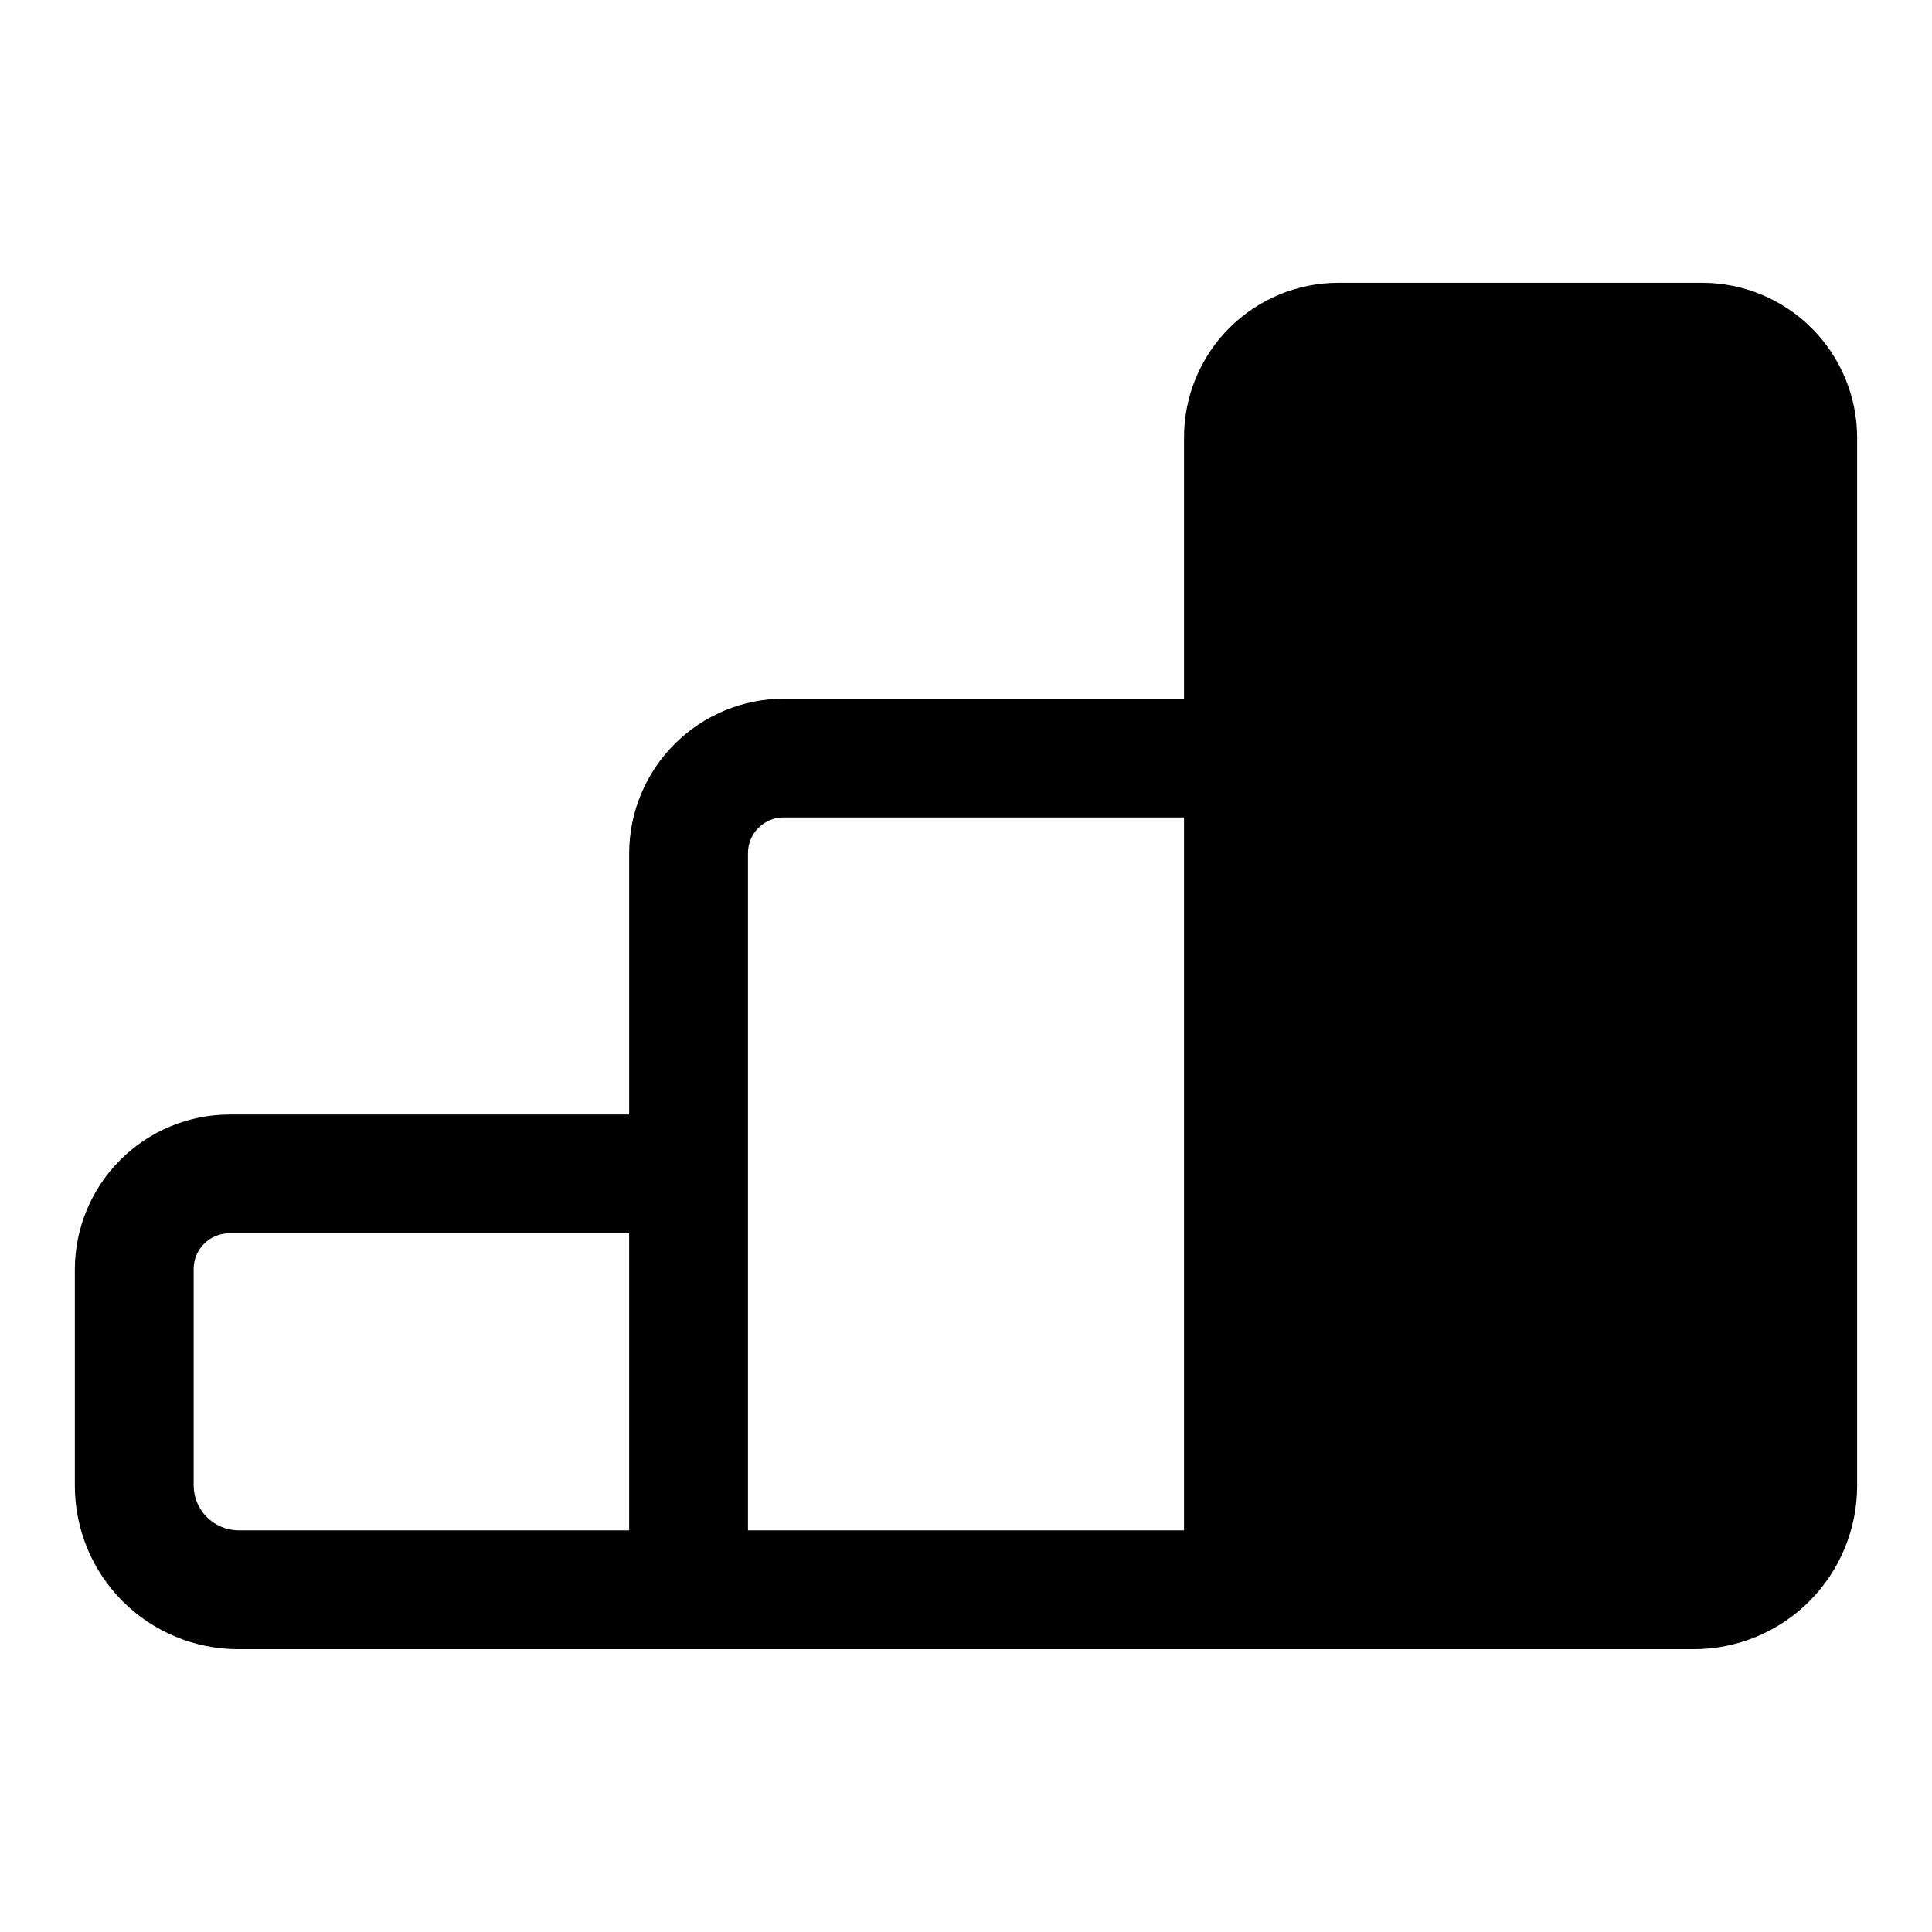
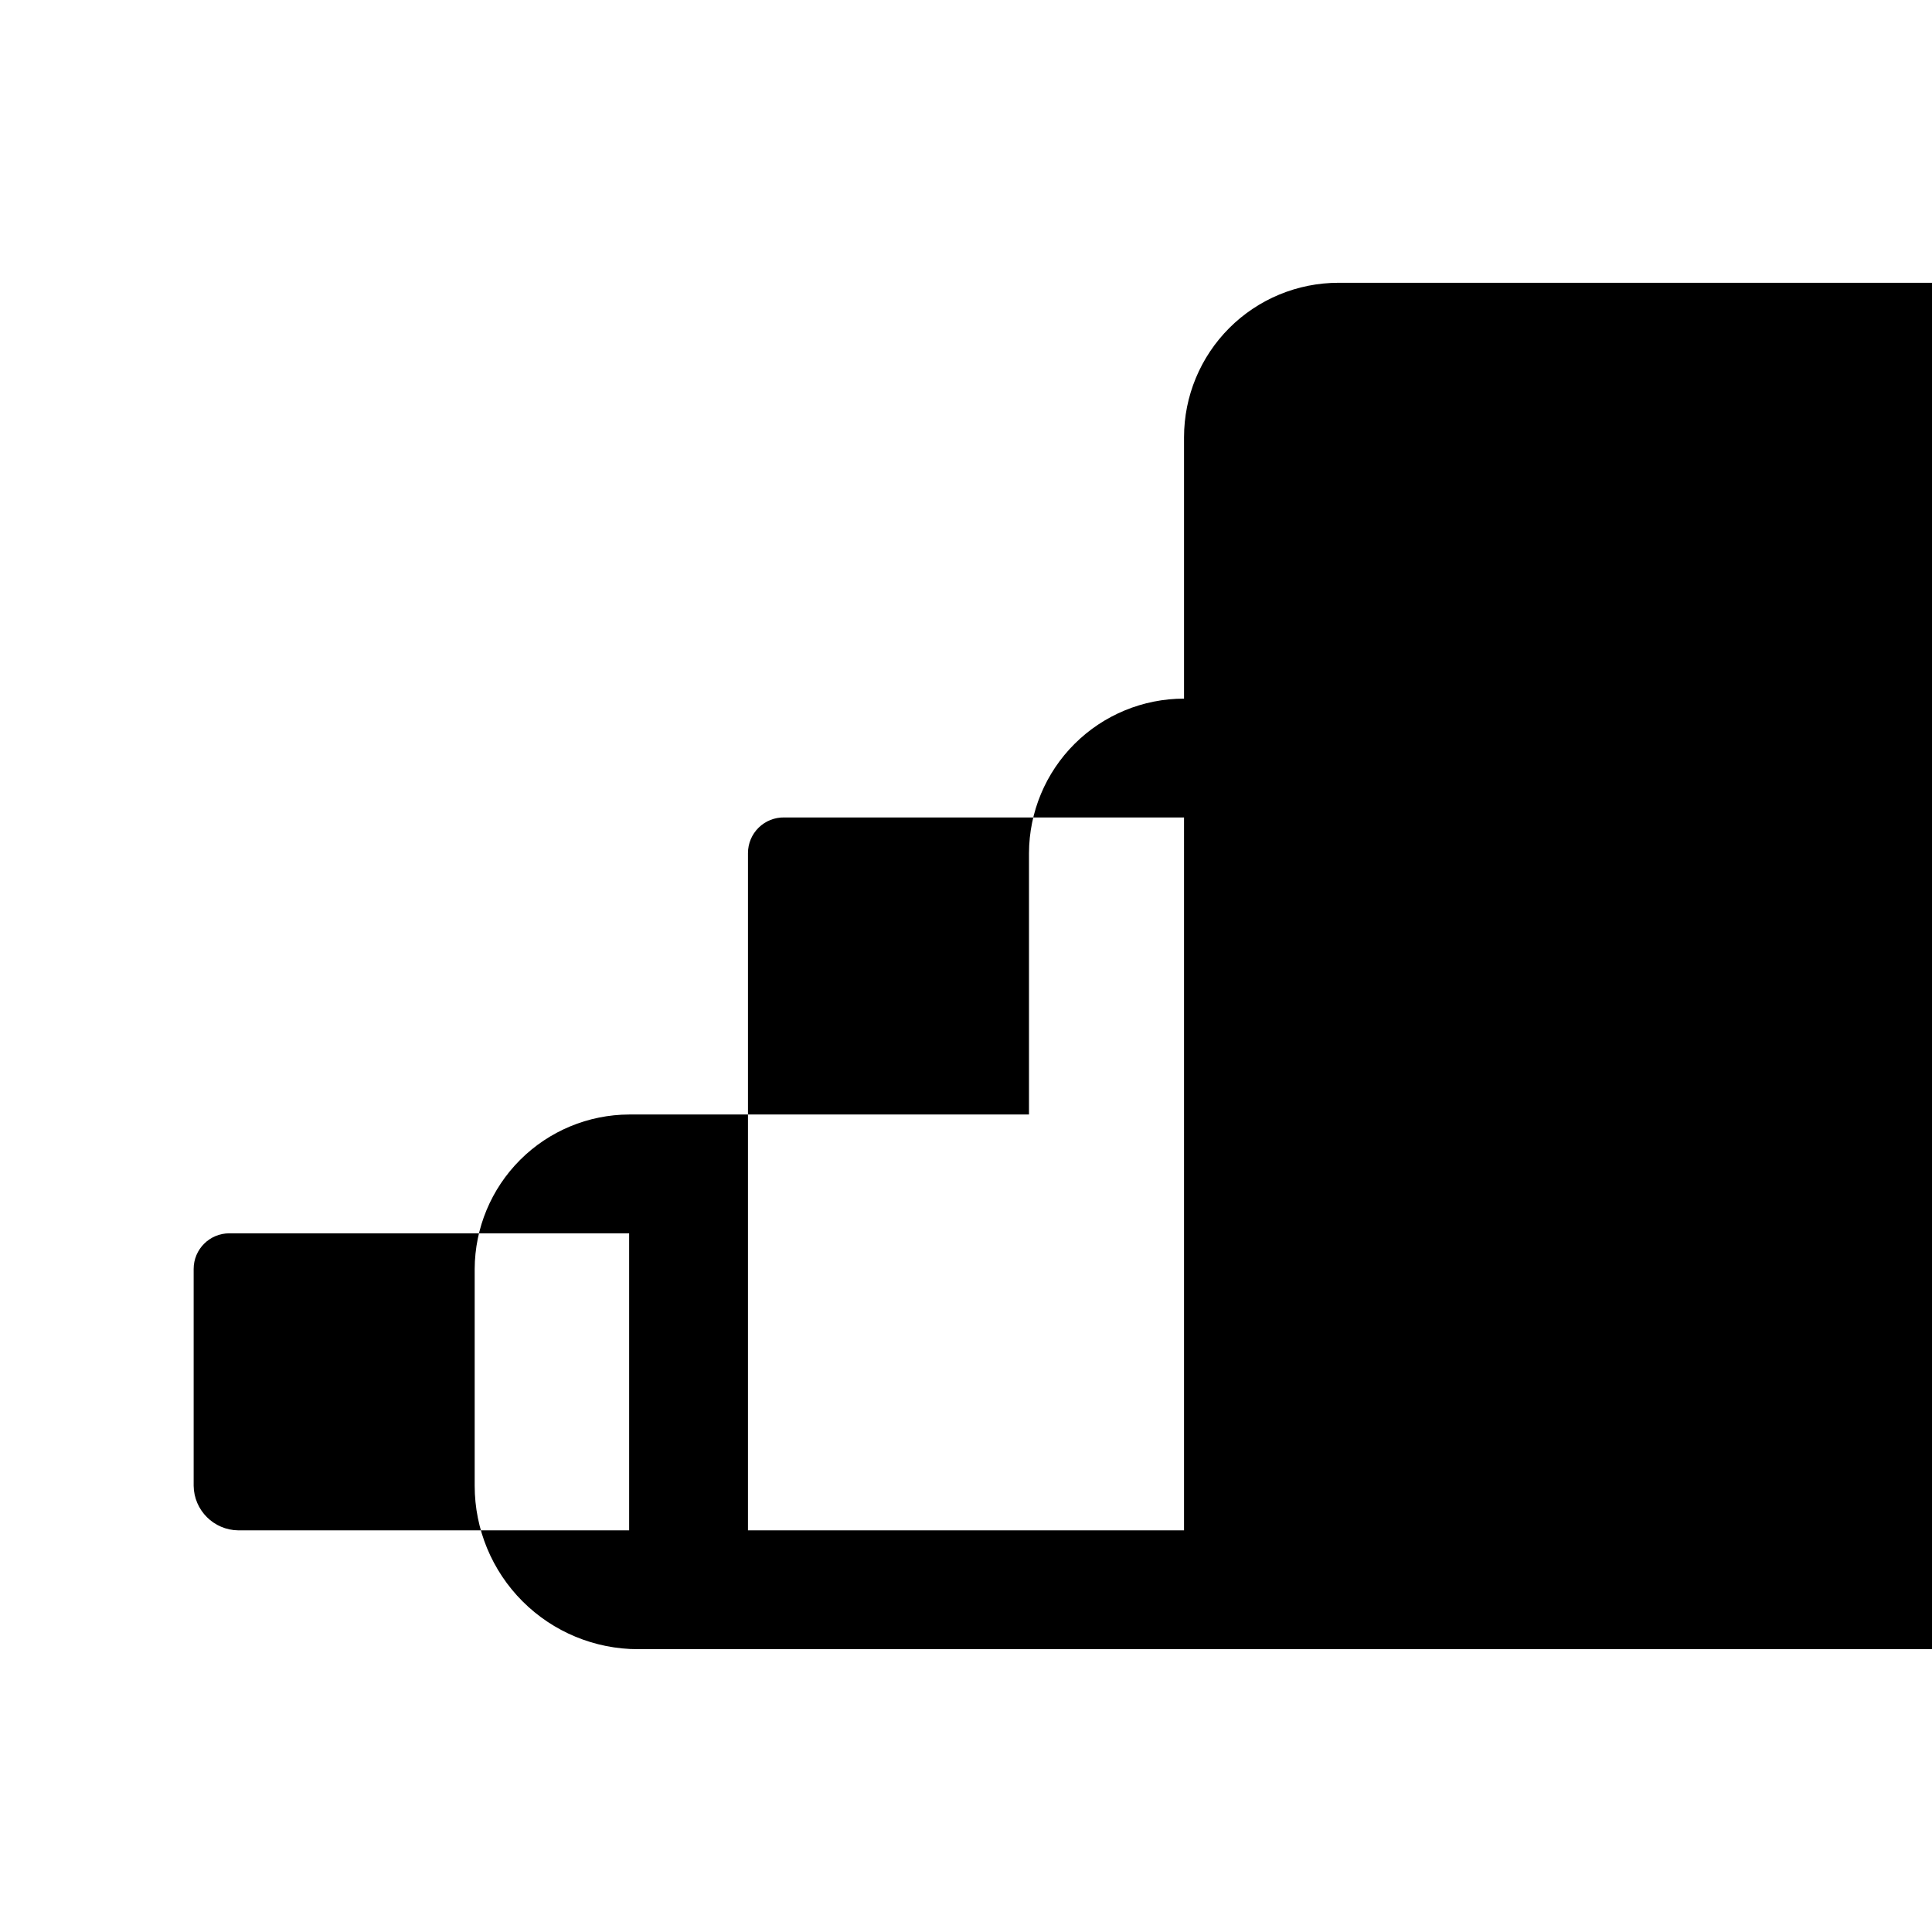
<svg xmlns="http://www.w3.org/2000/svg" fill="#000000" width="800px" height="800px" version="1.1" viewBox="144 144 512 512">
-   <path d="m595.23 218.94h-96.512c-10.859 0-21.27 4.312-28.945 11.988-7.676 7.68-11.992 18.09-11.992 28.945v69.273h-105.96c-10.871 0-21.297 4.309-29 11.98-7.703 7.672-12.051 18.086-12.09 28.957v69.273h-105.96c-10.844 0.039-21.234 4.367-28.898 12.035-7.668 7.668-11.996 18.055-12.039 28.898v57.465c0 11.484 4.562 22.496 12.684 30.617 8.117 8.117 19.133 12.68 30.613 12.68h385.73c11.484 0 22.496-4.562 30.613-12.68 8.121-8.121 12.684-19.133 12.684-30.617v-277.88c-0.043-10.844-4.367-21.23-12.035-28.898-7.668-7.668-18.055-11.992-28.898-12.035zm-284.5 330.62h-103.6c-6.484-0.086-11.723-5.32-11.809-11.809v-57.465c0-5.219 4.231-9.445 9.449-9.445h105.96zm147.05 0h-115.56v-179.48c0-2.535 1.016-4.961 2.82-6.738 1.809-1.773 4.25-2.75 6.781-2.711h105.96z" />
+   <path d="m595.23 218.94h-96.512c-10.859 0-21.27 4.312-28.945 11.988-7.676 7.68-11.992 18.09-11.992 28.945v69.273c-10.871 0-21.297 4.309-29 11.98-7.703 7.672-12.051 18.086-12.09 28.957v69.273h-105.96c-10.844 0.039-21.234 4.367-28.898 12.035-7.668 7.668-11.996 18.055-12.039 28.898v57.465c0 11.484 4.562 22.496 12.684 30.617 8.117 8.117 19.133 12.68 30.613 12.68h385.73c11.484 0 22.496-4.562 30.613-12.68 8.121-8.121 12.684-19.133 12.684-30.617v-277.88c-0.043-10.844-4.367-21.23-12.035-28.898-7.668-7.668-18.055-11.992-28.898-12.035zm-284.5 330.62h-103.6c-6.484-0.086-11.723-5.32-11.809-11.809v-57.465c0-5.219 4.231-9.445 9.449-9.445h105.96zm147.05 0h-115.56v-179.48c0-2.535 1.016-4.961 2.82-6.738 1.809-1.773 4.25-2.75 6.781-2.711h105.96z" />
</svg>